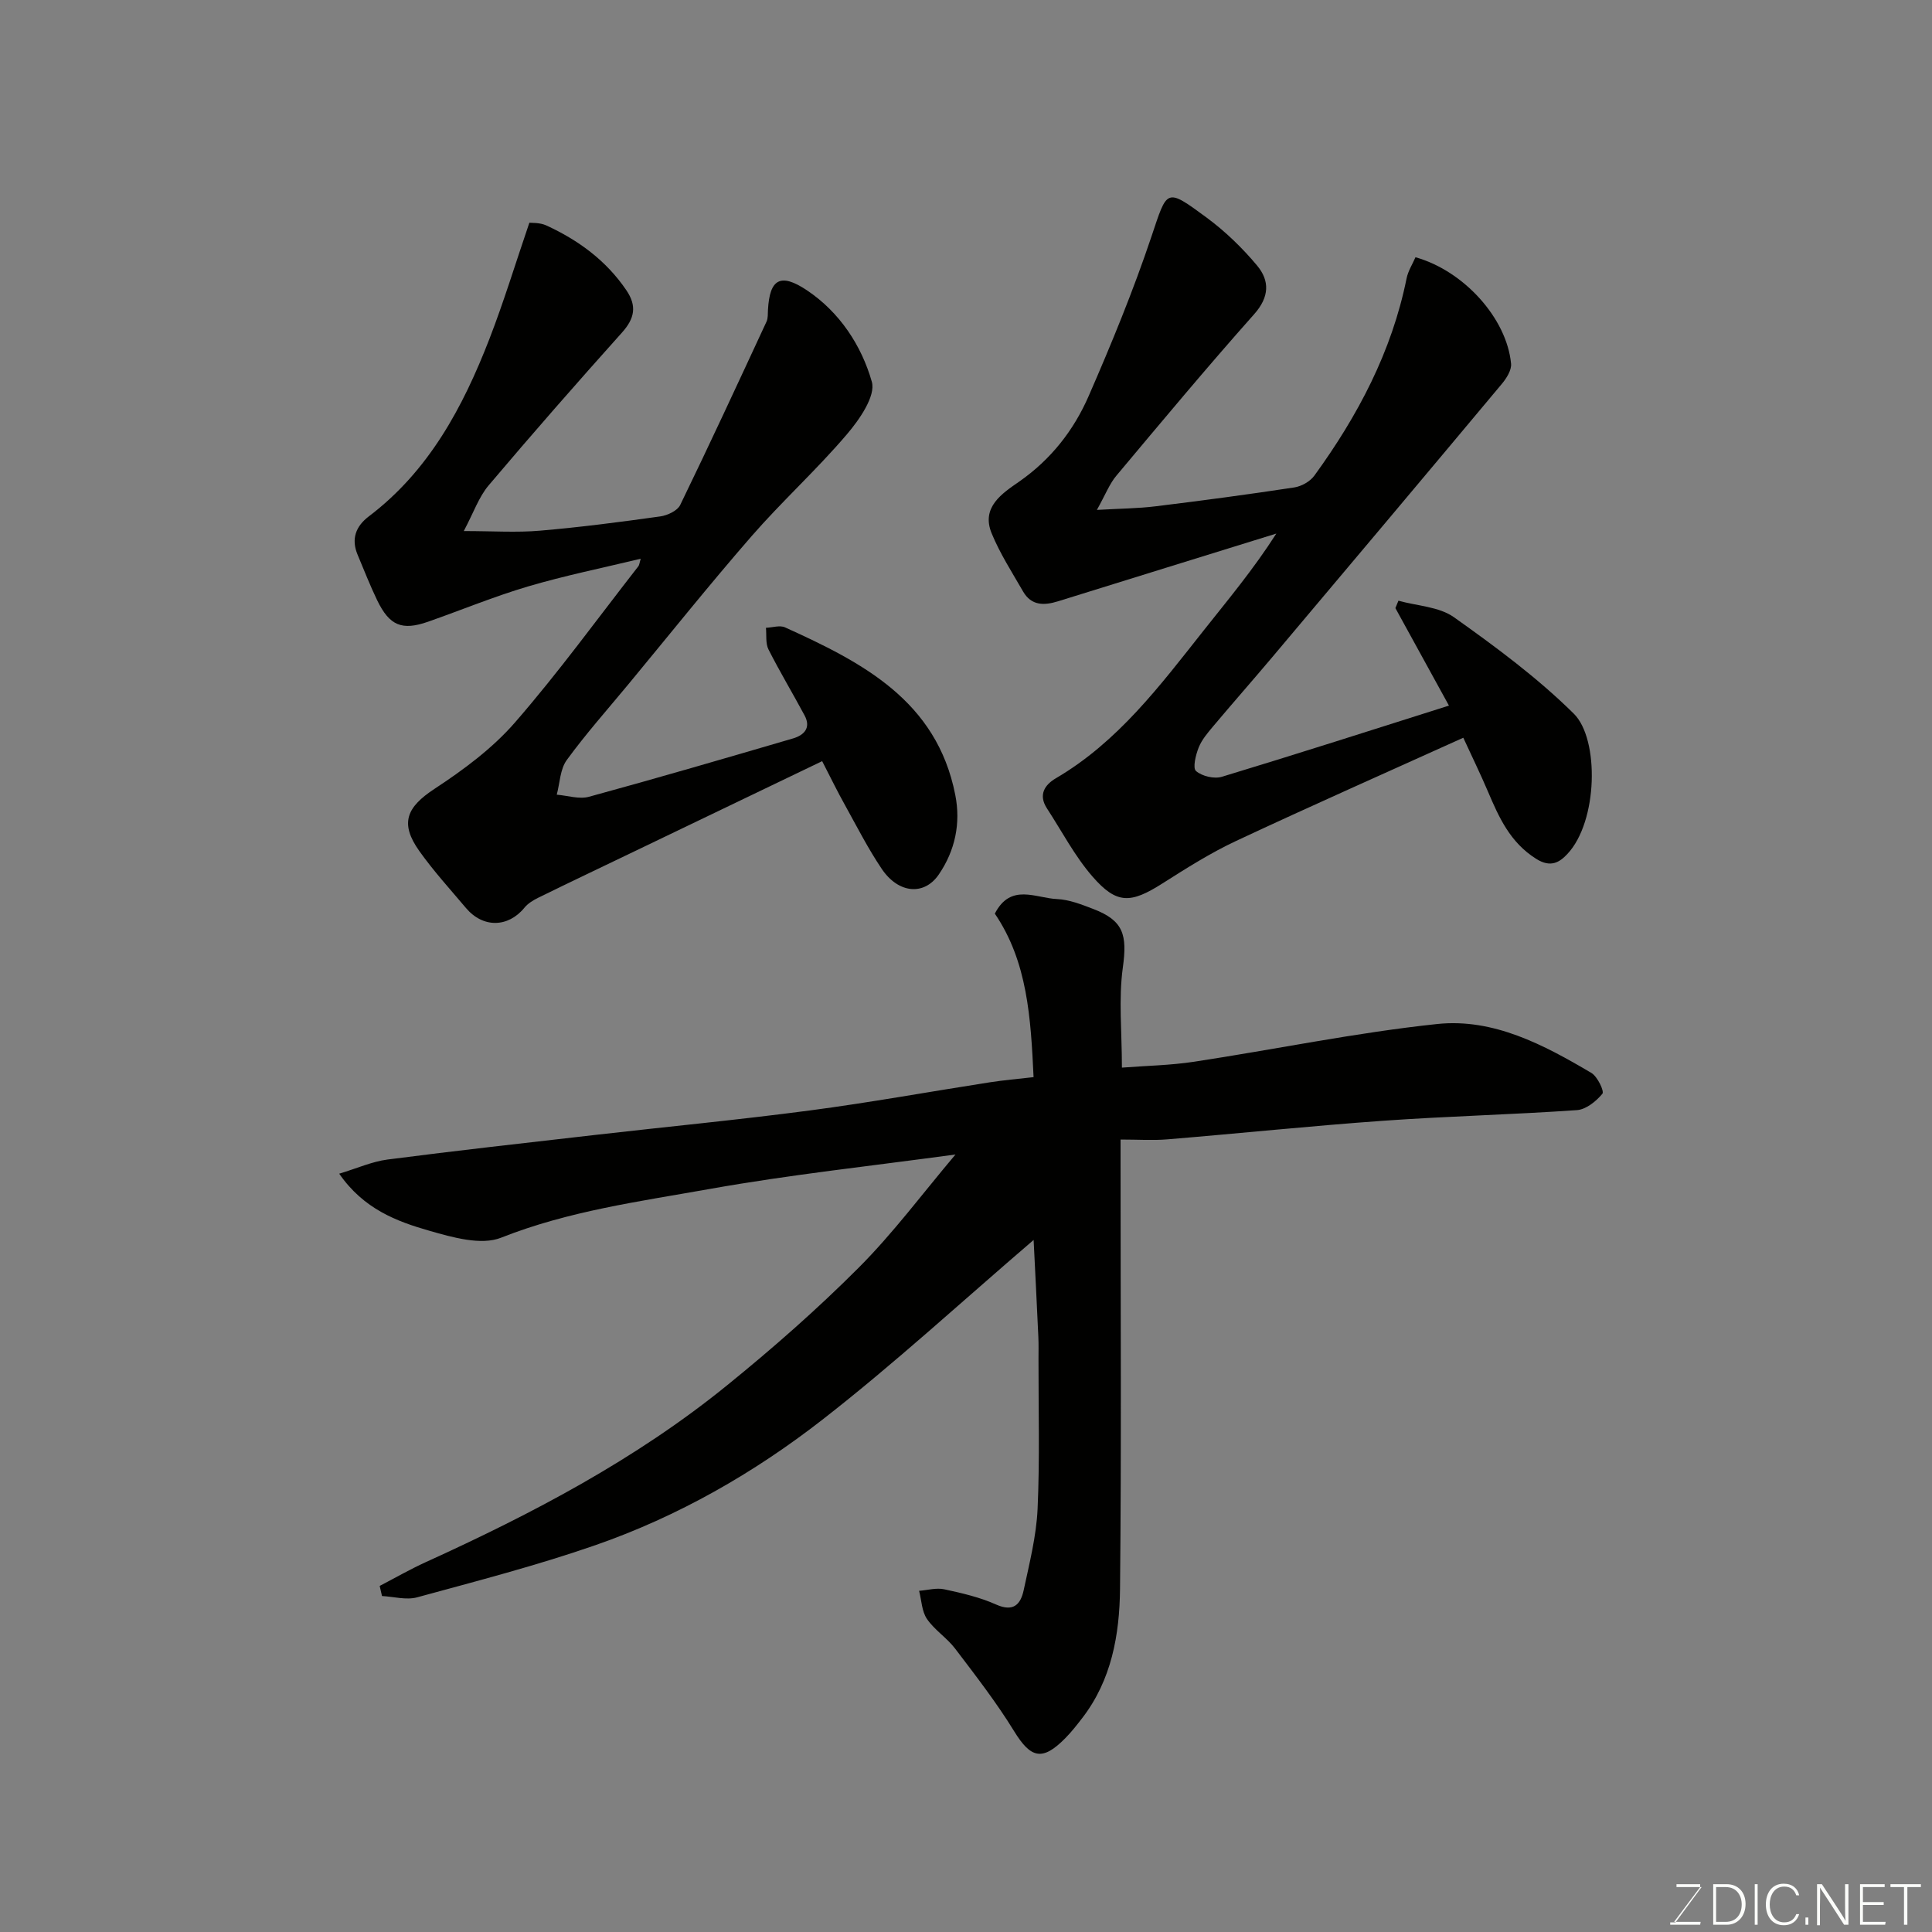
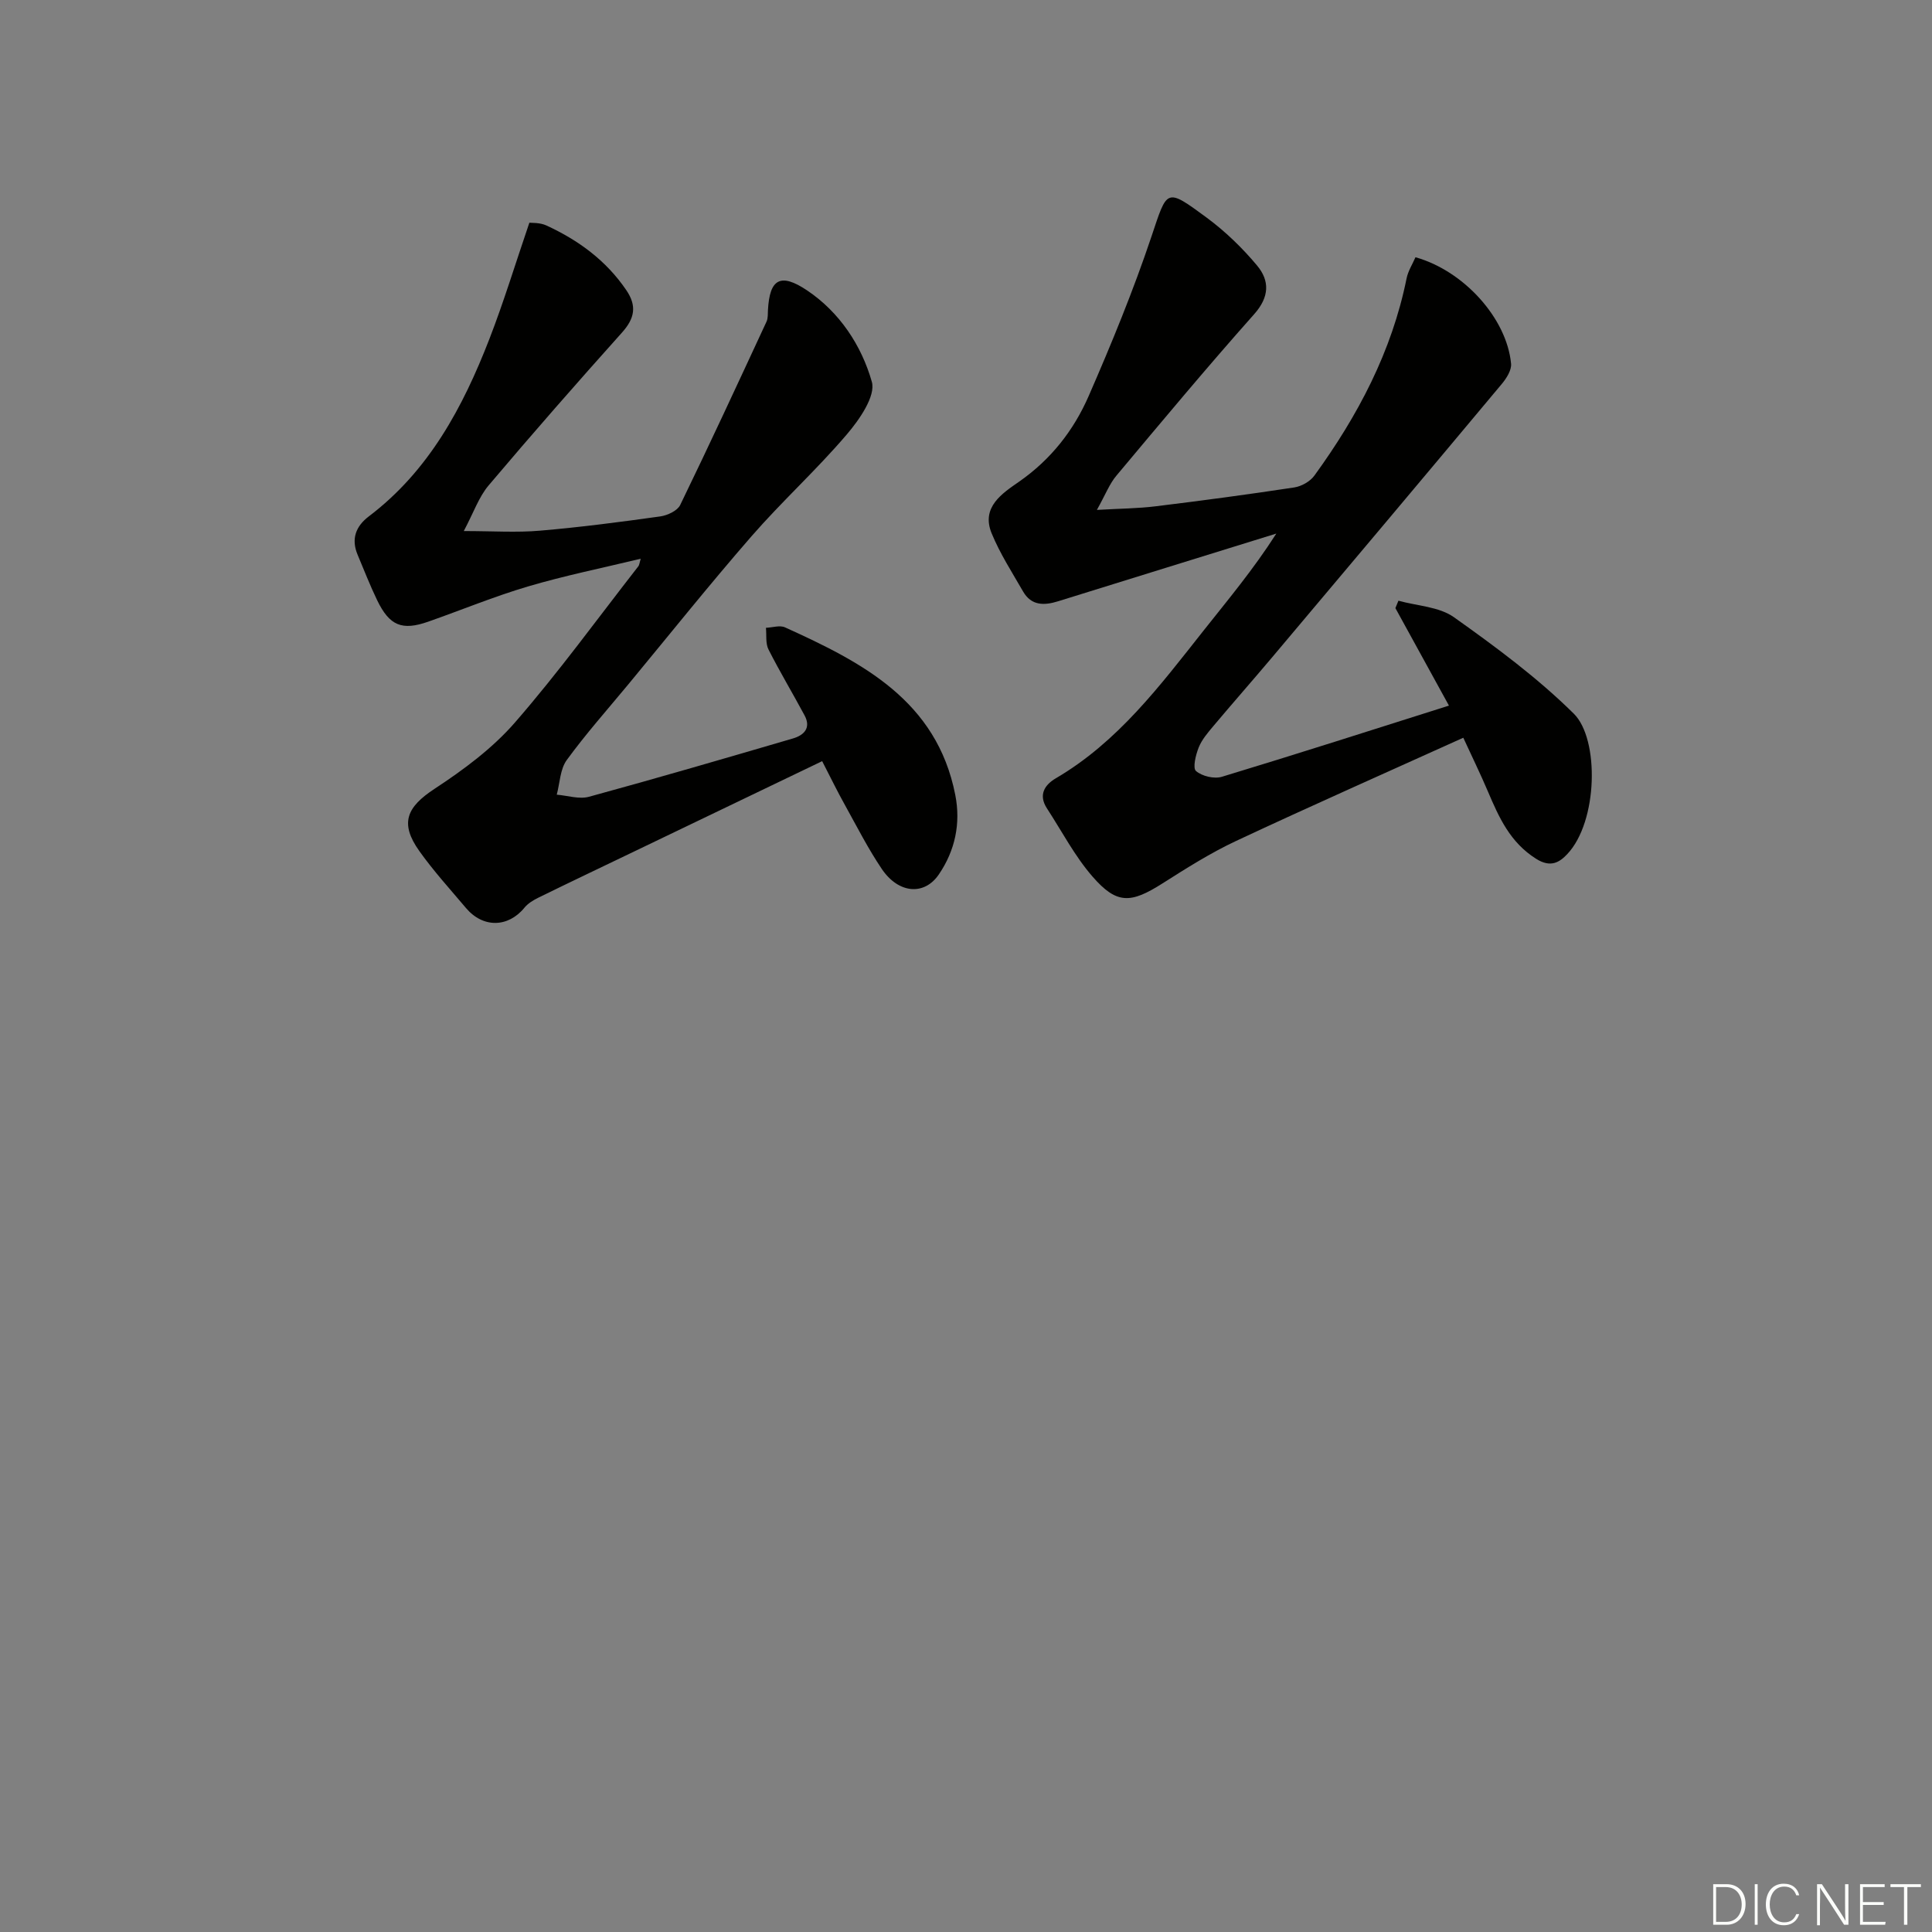
<svg xmlns="http://www.w3.org/2000/svg" enable-background="new 0 0 400 400" viewBox="0 0 400 400">
  <rect x="0" y="0" width="400" height="400" fill="#808080" stroke="none" />
-   <path d="m214 256.72c-14.82 12.7-28.79 25.58-43.73 37.21-14.19 11.05-29.89 20.03-46.97 25.97-12.11 4.21-24.56 7.43-36.94 10.81-2.23.61-4.84-.14-7.27-.27-.16-.7-.32-1.4-.48-2.09 3.17-1.65 6.28-3.44 9.53-4.92 22.06-10.03 43.46-21.25 62.35-36.58 9.47-7.68 18.68-15.76 27.29-24.39 7.15-7.16 13.24-15.38 20.05-23.44-17.26 2.37-34.18 4.16-50.88 7.14-14.53 2.59-29.22 4.55-43.2 10.09-4.13 1.64-10.04-.06-14.8-1.42-6.83-1.95-13.65-4.51-18.72-11.83 3.71-1.12 6.79-2.51 9.99-2.93 14.3-1.85 28.63-3.45 42.96-5.09 14.82-1.7 29.68-3.12 44.48-5.07 12.46-1.64 24.85-3.9 37.27-5.83 2.88-.45 5.79-.69 9.06-1.07-.58-12.22-1.24-23.88-8.02-33.85 3.28-6.4 8.49-3.2 12.87-3.02 2.53.11 5.08 1.12 7.5 2.05 6.31 2.41 7.06 5.38 6.13 12.14-.9 6.52-.19 13.25-.19 20.71 4.99-.39 10.02-.47 14.95-1.22 16.79-2.55 33.47-6.03 50.33-7.81 11.64-1.23 22.08 4.31 31.92 10.13 1.26.75 2.71 3.8 2.28 4.31-1.29 1.56-3.39 3.26-5.28 3.39-13.34.93-26.73 1.25-40.07 2.2-14.92 1.06-29.8 2.62-44.71 3.85-2.97.25-5.97.04-9.7.04v5.52c0 29.16.19 58.33-.11 87.49-.1 9.5-1.74 18.91-7.86 26.81-1.1 1.43-2.22 2.86-3.49 4.14-4.73 4.79-7.12 4.16-10.57-1.45-3.66-5.96-7.98-11.53-12.22-17.11-1.7-2.24-4.26-3.84-5.83-6.14-1.08-1.58-1.12-3.86-1.63-5.83 1.75-.13 3.58-.67 5.22-.31 3.64.78 7.35 1.64 10.72 3.15 3.6 1.61 5.08-.04 5.71-2.96 1.19-5.57 2.62-11.18 2.88-16.82.47-10.35.17-20.73.19-31.1 0-1.5.04-3-.03-4.5-.3-6.7-.65-13.4-.98-20.1z" fill="#010100" />
  <path d="m227.1 105.57c4.77-.28 8.51-.29 12.19-.75 9.57-1.17 19.14-2.45 28.67-3.9 1.5-.23 3.28-1.23 4.16-2.44 8.99-12.37 16.04-25.68 19.1-40.85.31-1.53 1.22-2.94 1.84-4.37 9.98 2.79 18.9 12.63 19.79 22.03.13 1.34-.95 3.04-1.92 4.2-15.8 18.9-31.66 37.75-47.54 56.59-4.03 4.78-8.16 9.47-12.18 14.25-1.15 1.37-2.38 2.8-3.03 4.42-.62 1.54-1.28 4.26-.56 4.88 1.25 1.08 3.77 1.68 5.37 1.19 15.56-4.71 31.03-9.68 47-14.73-3.87-7.05-7.48-13.62-11.09-20.19.21-.51.42-1.02.63-1.53 3.87 1.08 8.4 1.23 11.48 3.41 8.66 6.15 17.32 12.55 24.84 19.99 5.3 5.25 5.01 22.33-1.37 29.07-1.57 1.66-3.4 2.88-6.42.98-5.44-3.42-7.73-8.62-10.04-14.04-1.52-3.57-3.23-7.06-5.06-11.04-16 7.24-31.59 14.13-47.02 21.36-5.3 2.48-10.3 5.65-15.26 8.8-6.58 4.18-9.46 4.36-14.49-1.42-3.68-4.23-6.34-9.37-9.43-14.11-1.81-2.78-.51-4.86 1.85-6.24 12.83-7.52 21.52-19.13 30.51-30.49 5.09-6.43 10.36-12.72 15.13-20.17-15.06 4.67-30.13 9.33-45.19 14.02-2.89.9-5.53.93-7.23-2.01-2.28-3.96-4.79-7.85-6.52-12.06-2.24-5.43 2.22-8.29 5.69-10.7 6.58-4.59 11.3-10.62 14.4-17.73 4.73-10.84 9.24-21.83 13-33.03 3.3-9.82 2.92-10.17 11.43-3.9 3.83 2.83 7.36 6.24 10.42 9.9 2.64 3.15 2.6 6.51-.59 10.09-9.72 10.93-19.09 22.17-28.48 33.38-1.45 1.69-2.27 3.9-4.08 7.14z" fill="#010100" />
  <path d="m170.22 157.59c-13.28 6.38-26.08 12.53-38.88 18.68-6.63 3.19-13.27 6.34-19.87 9.58-1.06.52-2.17 1.19-2.9 2.09-3.37 4.12-8.57 4.23-12.09.06-3.28-3.89-6.73-7.67-9.67-11.81-4.09-5.75-2.62-9.08 3.14-12.86 6-3.94 11.99-8.37 16.66-13.74 9.02-10.36 17.11-21.53 25.57-32.37.18-.24.2-.61.47-1.54-8 1.93-15.77 3.5-23.34 5.74-7 2.07-13.78 4.88-20.68 7.3-5.4 1.89-7.99.83-10.54-4.44-1.49-3.08-2.72-6.27-4.05-9.42-1.37-3.26-.39-5.89 2.31-7.94 12.46-9.44 19.49-22.61 24.97-36.73 2.98-7.69 5.39-15.61 8.28-24.08.43.06 2.14-.06 3.5.56 6.64 3.05 12.39 7.25 16.58 13.42 2.22 3.27 1.72 5.83-.9 8.76-9.34 10.42-18.57 20.95-27.61 31.64-2.03 2.4-3.1 5.6-5.15 9.46 6.02 0 10.93.34 15.78-.08 8.32-.71 16.62-1.79 24.89-2.95 1.5-.21 3.56-1.17 4.14-2.37 6.11-12.58 11.98-25.27 17.87-37.96.33-.71.25-1.62.3-2.44.35-6.39 2.58-7.72 8.08-4.04 6.77 4.54 11.28 11.42 13.42 18.92.85 2.96-2.59 7.89-5.21 10.95-6.23 7.31-13.4 13.81-19.71 21.06-8.73 10.03-17.04 20.43-25.52 30.68-4.29 5.18-8.77 10.22-12.72 15.64-1.38 1.89-1.42 4.75-2.07 7.17 2.24.18 4.64.99 6.68.43 14.12-3.85 28.17-7.96 42.22-12.07 2.29-.67 3.8-2.18 2.41-4.77-2.45-4.57-5.13-9.03-7.47-13.65-.64-1.26-.38-2.98-.53-4.49 1.33-.05 2.87-.58 3.95-.09 15.97 7.24 31.41 15.15 35.25 34.69 1.16 5.89-.03 11.52-3.41 16.47-3.01 4.42-8.35 3.98-11.81-1.15-2.82-4.18-5.12-8.71-7.57-13.13-1.6-2.85-3.02-5.79-4.77-9.18z" fill="#010100" />
  <g fill="#fbfcfa">
-     <path d="m346.9 398 5.4-7.3h-5.2v-.6h4.9v.6l-5.4 7.2h5.5l-.1.6h-6.2v-.5z" />
    <path d="m354.7 390.1h2.8c2.3 0 3.9 1.6 3.9 4.1s-1.6 4.3-3.9 4.3h-2.8zm.6 7.8h2c2.2 0 3.3-1.6 3.3-3.6 0-1.8-1-3.6-3.3-3.6h-2z" />
    <path d="m363.9 390.1v8.4h-.6v-8.4z" />
    <path d="m372.5 396.3c-.4 1.3-1.4 2.3-3.2 2.3-2.4 0-3.7-1.9-3.7-4.3 0-2.3 1.2-4.3 3.7-4.3 1.8 0 2.9 1 3.2 2.4h-.6c-.4-1.1-1.1-1.8-2.5-1.8-2.1 0-3 1.9-3 3.7s.9 3.7 3 3.7c1.4 0 2.1-.7 2.5-1.7z" />
-     <path d="m373.8 398.5v-1.5h.6v1.5z" />
    <path d="m376.2 398.5v-8.4h1c1.3 2 4.4 6.6 4.9 7.6-.1-1.2-.1-2.4-.1-3.8v-3.8h.7v8.4h-.9c-1.2-1.9-4.4-6.8-5-7.7.1 1.1 0 2.3 0 3.9v3.9h-.6z" />
    <path d="m390 394.4h-4.3v3.5h4.7l-.1.6h-5.2v-8.4h5.1v.6h-4.5v3.1h4.3z" />
    <path d="m394.2 390.7h-2.8v-.6h6.3v.6h-2.8v7.8h-.7z" />
  </g>
</svg>